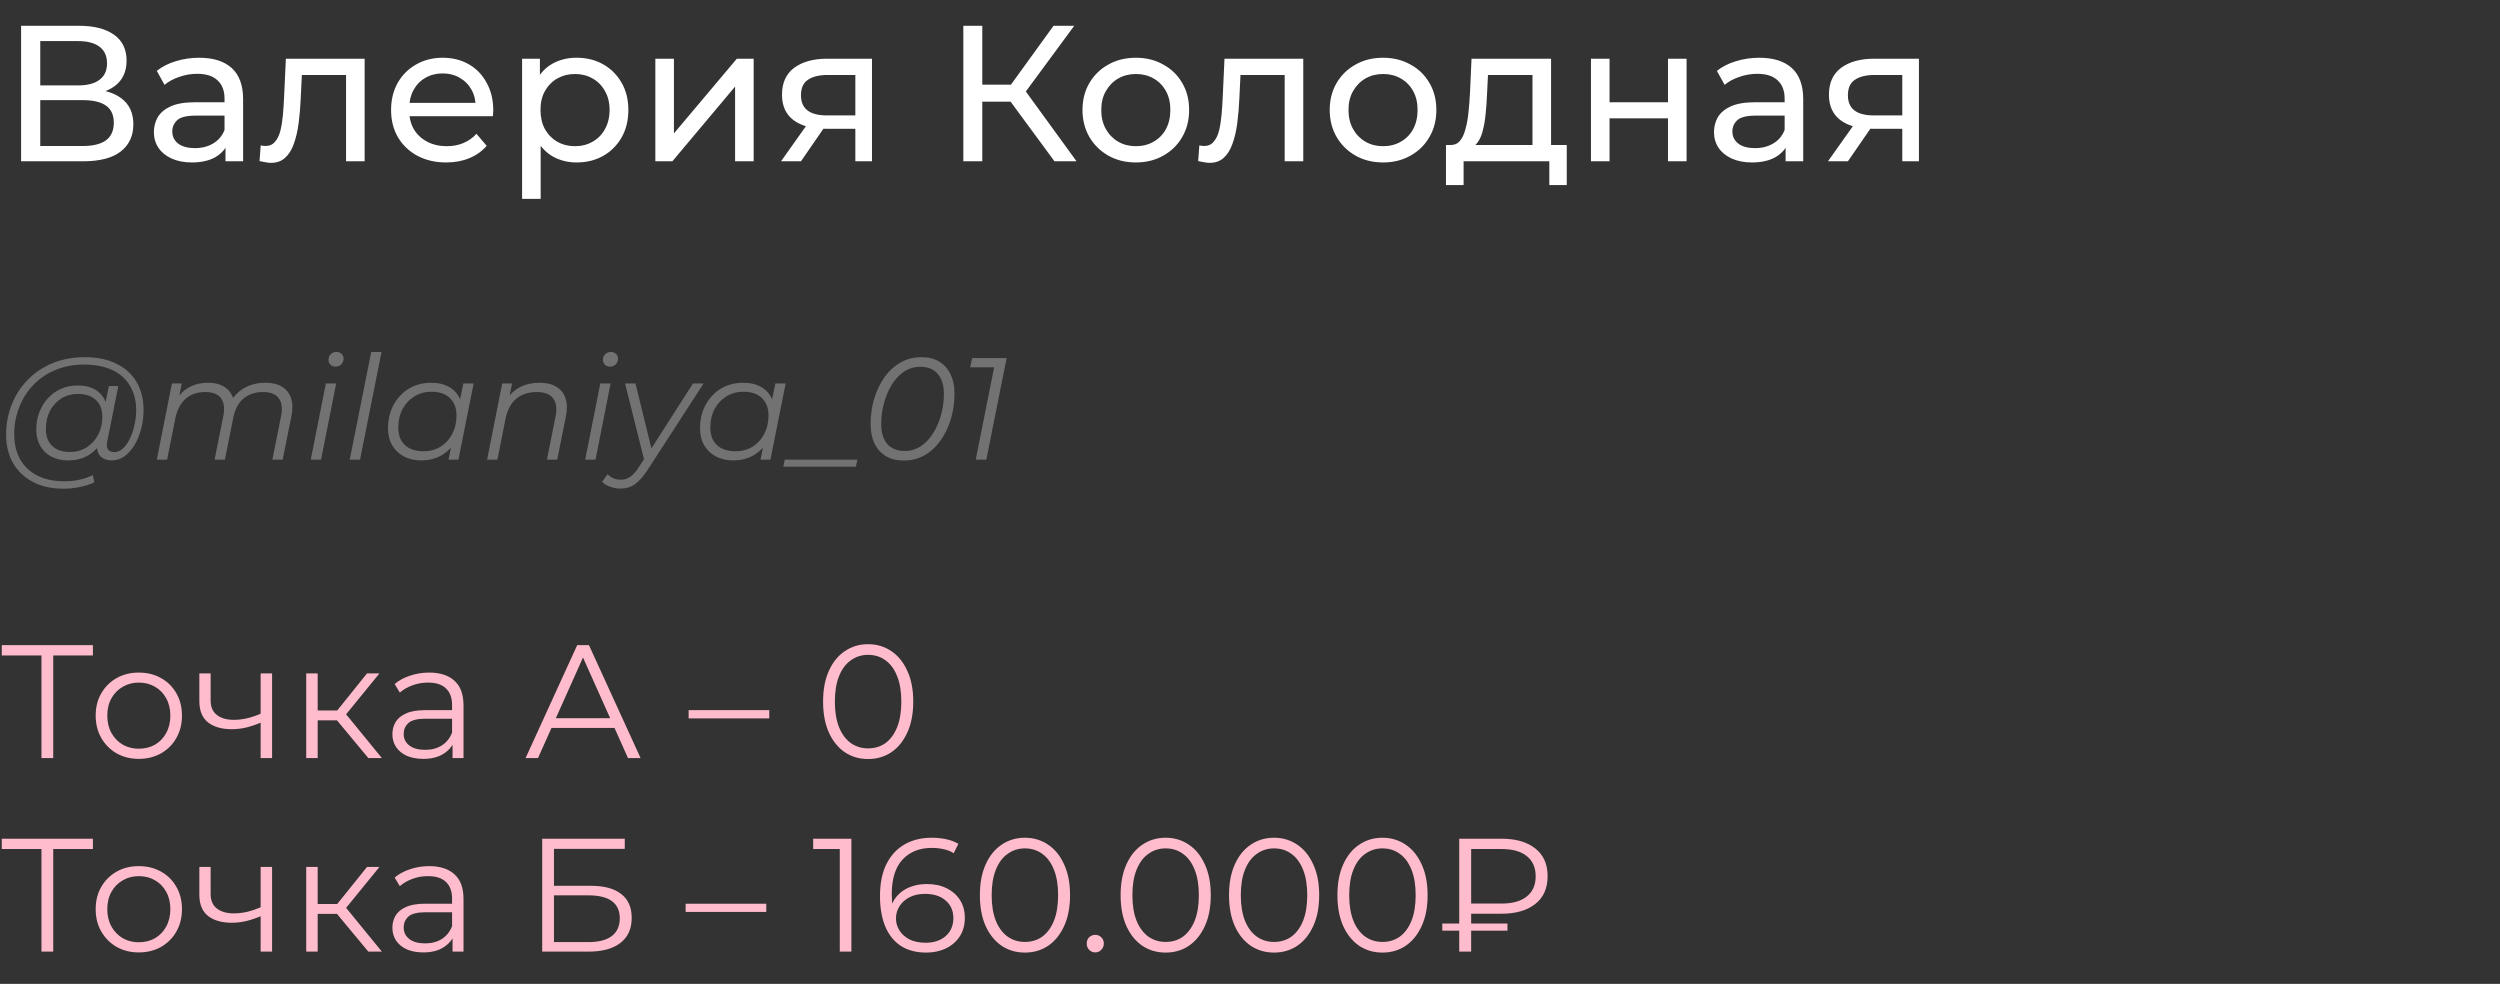
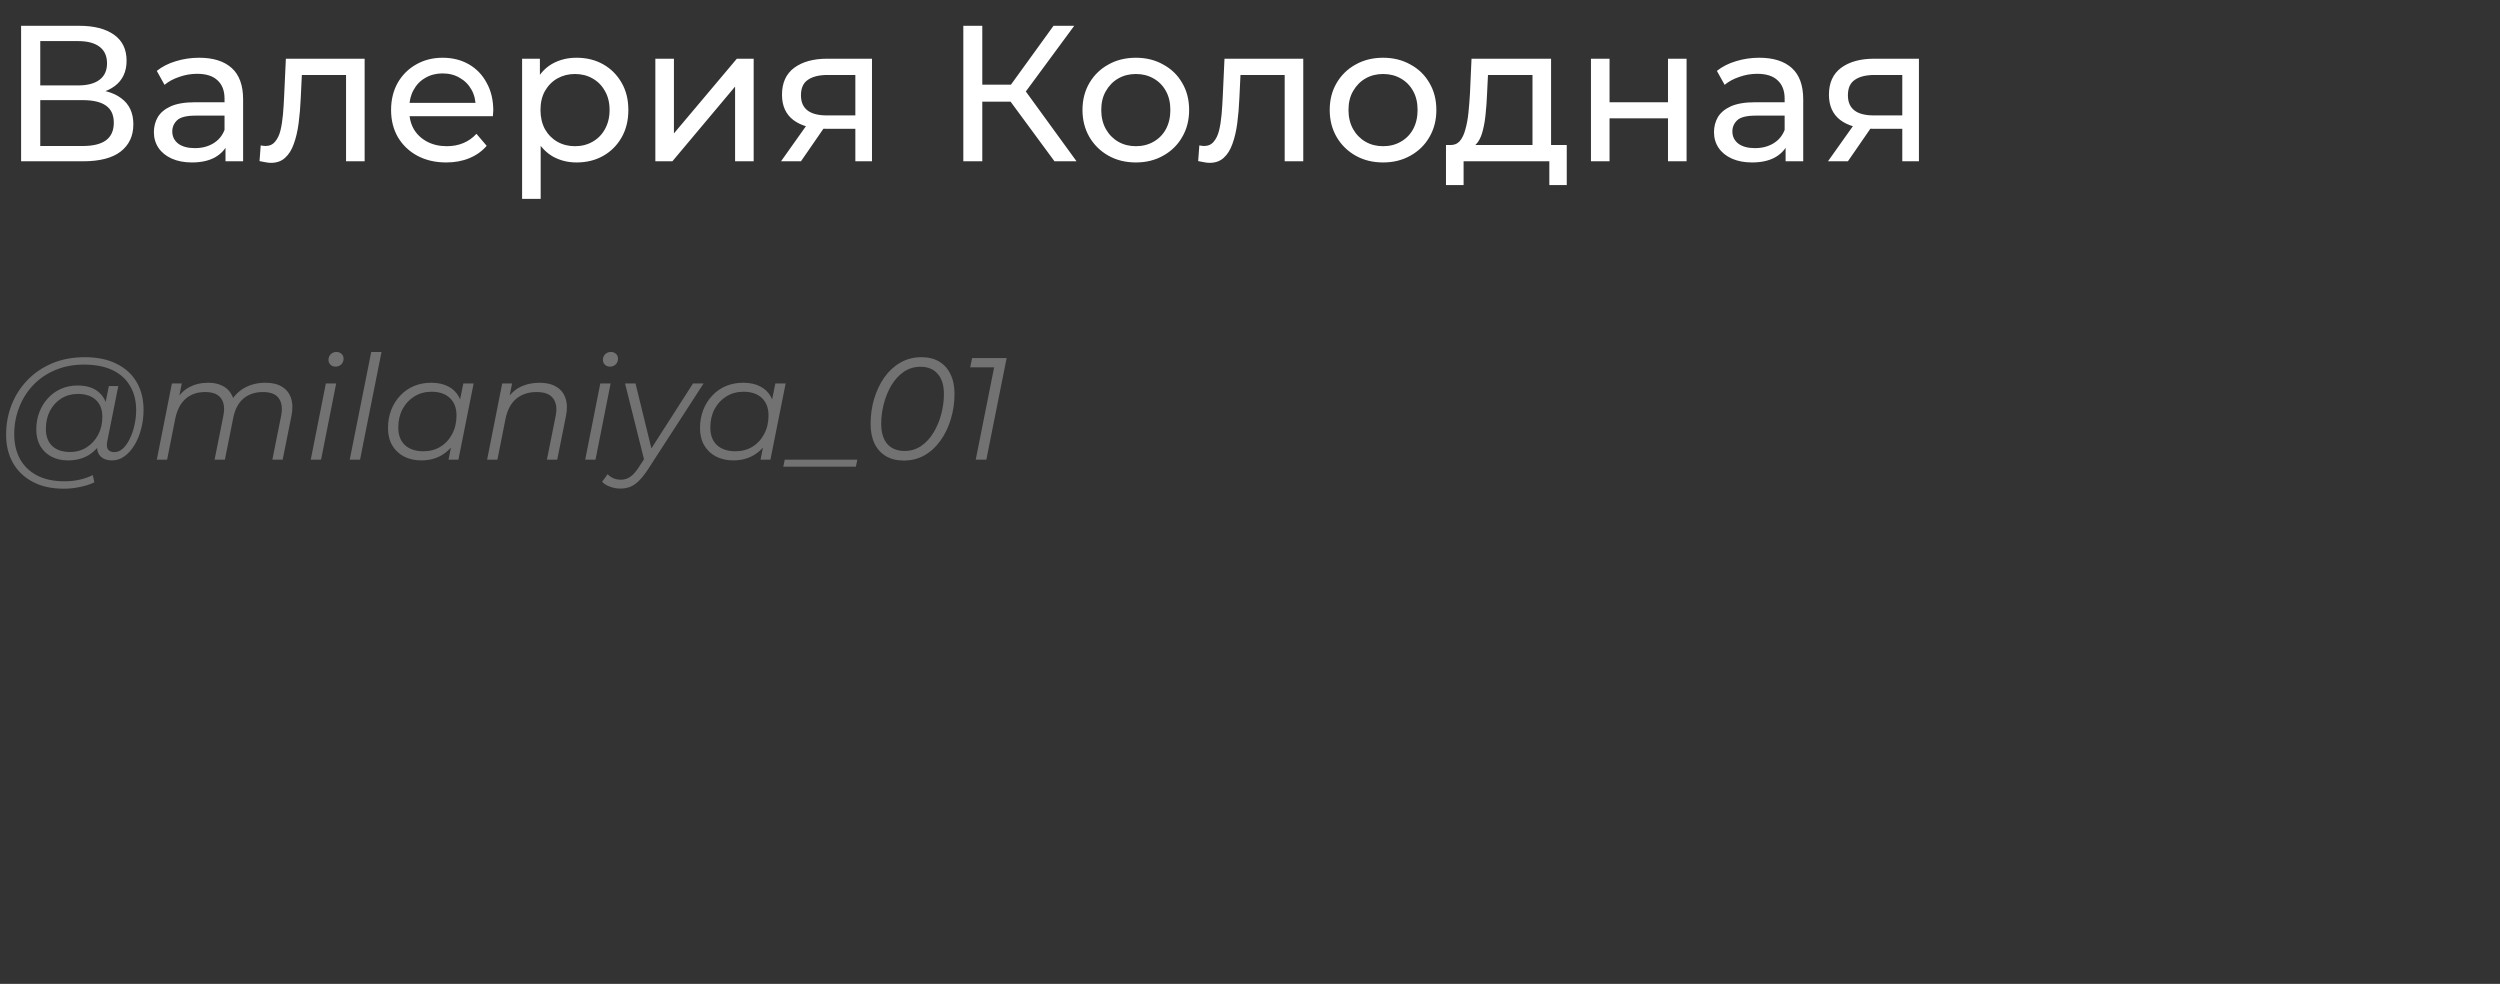
<svg xmlns="http://www.w3.org/2000/svg" width="310" height="122" viewBox="0 0 310 122" fill="none">
  <rect x="0" y="0" width="310" height="122" fill="#333333" stroke="none" />
  <path d="M2.616 20V3.2H9.84C11.664 3.2 13.096 3.568 14.136 4.304C15.176 5.04 15.696 6.112 15.696 7.52C15.696 8.896 15.2 9.952 14.208 10.688C13.216 11.408 11.912 11.768 10.296 11.768L10.728 11.048C12.6 11.048 14.032 11.424 15.024 12.176C16.032 12.912 16.536 13.992 16.536 15.416C16.536 16.856 16.008 17.984 14.952 18.8C13.912 19.6 12.36 20 10.296 20H2.616ZM4.992 18.104H10.248C11.528 18.104 12.488 17.872 13.128 17.408C13.784 16.928 14.112 16.2 14.112 15.224C14.112 14.248 13.784 13.536 13.128 13.088C12.488 12.64 11.528 12.416 10.248 12.416H4.992V18.104ZM4.992 10.592H9.672C10.84 10.592 11.728 10.36 12.336 9.896C12.96 9.432 13.272 8.752 13.272 7.856C13.272 6.944 12.96 6.256 12.336 5.792C11.728 5.328 10.84 5.096 9.672 5.096H4.992V10.592ZM27.962 20V17.312L27.842 16.808V12.224C27.842 11.248 27.554 10.496 26.978 9.968C26.418 9.424 25.57 9.152 24.434 9.152C23.682 9.152 22.946 9.28 22.226 9.536C21.506 9.776 20.898 10.104 20.402 10.52L19.442 8.792C20.098 8.264 20.882 7.864 21.794 7.592C22.722 7.304 23.69 7.16 24.698 7.16C26.442 7.16 27.786 7.584 28.73 8.432C29.674 9.28 30.146 10.576 30.146 12.32V20H27.962ZM23.786 20.144C22.842 20.144 22.01 19.984 21.29 19.664C20.586 19.344 20.042 18.904 19.658 18.344C19.274 17.768 19.082 17.12 19.082 16.4C19.082 15.712 19.242 15.088 19.562 14.528C19.898 13.968 20.434 13.52 21.17 13.184C21.922 12.848 22.93 12.68 24.194 12.68H28.226V14.336H24.29C23.138 14.336 22.362 14.528 21.962 14.912C21.562 15.296 21.362 15.76 21.362 16.304C21.362 16.928 21.61 17.432 22.106 17.816C22.602 18.184 23.29 18.368 24.17 18.368C25.034 18.368 25.786 18.176 26.426 17.792C27.082 17.408 27.554 16.848 27.842 16.112L28.298 17.696C27.994 18.448 27.458 19.048 26.69 19.496C25.922 19.928 24.954 20.144 23.786 20.144ZM32.182 19.976L32.327 18.032C32.438 18.048 32.542 18.064 32.639 18.08C32.734 18.096 32.822 18.104 32.903 18.104C33.414 18.104 33.815 17.928 34.102 17.576C34.407 17.224 34.63 16.76 34.775 16.184C34.919 15.592 35.023 14.928 35.087 14.192C35.151 13.456 35.199 12.72 35.23 11.984L35.447 7.28H45.215V20H42.91V8.624L43.462 9.296H36.934L37.462 8.6L37.294 12.128C37.246 13.248 37.158 14.296 37.031 15.272C36.903 16.248 36.703 17.104 36.431 17.84C36.175 18.576 35.815 19.152 35.35 19.568C34.903 19.984 34.319 20.192 33.599 20.192C33.391 20.192 33.166 20.168 32.926 20.12C32.703 20.088 32.455 20.04 32.182 19.976ZM55.334 20.144C53.974 20.144 52.773 19.864 51.733 19.304C50.709 18.744 49.91 17.976 49.334 17C48.773 16.024 48.493 14.904 48.493 13.64C48.493 12.376 48.766 11.256 49.309 10.28C49.87 9.304 50.63 8.544 51.59 8C52.566 7.44 53.661 7.16 54.877 7.16C56.109 7.16 57.197 7.432 58.142 7.976C59.086 8.52 59.822 9.288 60.349 10.28C60.894 11.256 61.166 12.4 61.166 13.712C61.166 13.808 61.157 13.92 61.142 14.048C61.142 14.176 61.133 14.296 61.117 14.408H50.294V12.752H59.917L58.981 13.328C58.998 12.512 58.83 11.784 58.477 11.144C58.126 10.504 57.638 10.008 57.014 9.656C56.406 9.288 55.694 9.104 54.877 9.104C54.078 9.104 53.365 9.288 52.742 9.656C52.117 10.008 51.63 10.512 51.278 11.168C50.925 11.808 50.749 12.544 50.749 13.376V13.76C50.749 14.608 50.941 15.368 51.325 16.04C51.725 16.696 52.278 17.208 52.981 17.576C53.685 17.944 54.493 18.128 55.406 18.128C56.157 18.128 56.837 18 57.446 17.744C58.069 17.488 58.614 17.104 59.078 16.592L60.349 18.08C59.773 18.752 59.053 19.264 58.19 19.616C57.342 19.968 56.389 20.144 55.334 20.144ZM71.484 20.144C70.428 20.144 69.46 19.904 68.58 19.424C67.716 18.928 67.02 18.2 66.492 17.24C65.98 16.28 65.724 15.08 65.724 13.64C65.724 12.2 65.972 11 66.468 10.04C66.98 9.08 67.668 8.36 68.532 7.88C69.412 7.4 70.396 7.16 71.484 7.16C72.732 7.16 73.836 7.432 74.796 7.976C75.756 8.52 76.516 9.28 77.076 10.256C77.636 11.216 77.916 12.344 77.916 13.64C77.916 14.936 77.636 16.072 77.076 17.048C76.516 18.024 75.756 18.784 74.796 19.328C73.836 19.872 72.732 20.144 71.484 20.144ZM64.74 24.656V7.28H66.948V10.712L66.804 13.664L67.044 16.616V24.656H64.74ZM71.292 18.128C72.108 18.128 72.836 17.944 73.476 17.576C74.132 17.208 74.644 16.688 75.012 16.016C75.396 15.328 75.588 14.536 75.588 13.64C75.588 12.728 75.396 11.944 75.012 11.288C74.644 10.616 74.132 10.096 73.476 9.728C72.836 9.36 72.108 9.176 71.292 9.176C70.492 9.176 69.764 9.36 69.108 9.728C68.468 10.096 67.956 10.616 67.572 11.288C67.204 11.944 67.02 12.728 67.02 13.64C67.02 14.536 67.204 15.328 67.572 16.016C67.956 16.688 68.468 17.208 69.108 17.576C69.764 17.944 70.492 18.128 71.292 18.128ZM81.263 20V7.28H83.567V16.544L91.367 7.28H93.455V20H91.151V10.736L83.375 20H81.263ZM106.063 20V15.536L106.423 15.968H102.367C100.671 15.968 99.343 15.608 98.383 14.888C97.439 14.168 96.967 13.12 96.967 11.744C96.967 10.272 97.471 9.16 98.479 8.408C99.503 7.656 100.863 7.28 102.559 7.28H108.127V20H106.063ZM96.847 20L100.303 15.128H102.679L99.319 20H96.847ZM106.063 14.816V8.648L106.423 9.296H102.631C101.575 9.296 100.759 9.496 100.183 9.896C99.607 10.28 99.319 10.92 99.319 11.816C99.319 13.48 100.391 14.312 102.535 14.312H106.423L106.063 14.816ZM130.756 20L124.66 11.72L126.604 10.52L133.492 20H130.756ZM119.452 20V3.2H121.804V20H119.452ZM121.084 12.608V10.496H126.532V12.608H121.084ZM126.82 11.864L124.612 11.528L130.636 3.2H133.204L126.82 11.864ZM140.852 20.144C139.572 20.144 138.436 19.864 137.444 19.304C136.452 18.744 135.668 17.976 135.092 17C134.516 16.008 134.228 14.888 134.228 13.64C134.228 12.376 134.516 11.256 135.092 10.28C135.668 9.304 136.452 8.544 137.444 8C138.436 7.44 139.572 7.16 140.852 7.16C142.116 7.16 143.244 7.44 144.236 8C145.244 8.544 146.028 9.304 146.588 10.28C147.164 11.24 147.452 12.36 147.452 13.64C147.452 14.904 147.164 16.024 146.588 17C146.028 17.976 145.244 18.744 144.236 19.304C143.244 19.864 142.116 20.144 140.852 20.144ZM140.852 18.128C141.668 18.128 142.396 17.944 143.036 17.576C143.692 17.208 144.204 16.688 144.572 16.016C144.94 15.328 145.124 14.536 145.124 13.64C145.124 12.728 144.94 11.944 144.572 11.288C144.204 10.616 143.692 10.096 143.036 9.728C142.396 9.36 141.668 9.176 140.852 9.176C140.036 9.176 139.308 9.36 138.668 9.728C138.028 10.096 137.516 10.616 137.132 11.288C136.748 11.944 136.556 12.728 136.556 13.64C136.556 14.536 136.748 15.328 137.132 16.016C137.516 16.688 138.028 17.208 138.668 17.576C139.308 17.944 140.036 18.128 140.852 18.128ZM148.573 19.976L148.717 18.032C148.829 18.048 148.933 18.064 149.029 18.08C149.125 18.096 149.213 18.104 149.293 18.104C149.805 18.104 150.205 17.928 150.493 17.576C150.797 17.224 151.021 16.76 151.165 16.184C151.309 15.592 151.413 14.928 151.477 14.192C151.541 13.456 151.589 12.72 151.621 11.984L151.837 7.28H161.605V20H159.301V8.624L159.853 9.296H153.325L153.853 8.6L153.685 12.128C153.637 13.248 153.549 14.296 153.421 15.272C153.293 16.248 153.093 17.104 152.821 17.84C152.565 18.576 152.205 19.152 151.741 19.568C151.293 19.984 150.709 20.192 149.989 20.192C149.781 20.192 149.557 20.168 149.317 20.12C149.093 20.088 148.845 20.04 148.573 19.976ZM171.508 20.144C170.228 20.144 169.092 19.864 168.1 19.304C167.108 18.744 166.324 17.976 165.748 17C165.172 16.008 164.884 14.888 164.884 13.64C164.884 12.376 165.172 11.256 165.748 10.28C166.324 9.304 167.108 8.544 168.1 8C169.092 7.44 170.228 7.16 171.508 7.16C172.772 7.16 173.9 7.44 174.892 8C175.9 8.544 176.684 9.304 177.244 10.28C177.82 11.24 178.108 12.36 178.108 13.64C178.108 14.904 177.82 16.024 177.244 17C176.684 17.976 175.9 18.744 174.892 19.304C173.9 19.864 172.772 20.144 171.508 20.144ZM171.508 18.128C172.324 18.128 173.052 17.944 173.692 17.576C174.348 17.208 174.86 16.688 175.228 16.016C175.596 15.328 175.78 14.536 175.78 13.64C175.78 12.728 175.596 11.944 175.228 11.288C174.86 10.616 174.348 10.096 173.692 9.728C173.052 9.36 172.324 9.176 171.508 9.176C170.692 9.176 169.964 9.36 169.324 9.728C168.684 10.096 168.172 10.616 167.788 11.288C167.404 11.944 167.212 12.728 167.212 13.64C167.212 14.536 167.404 15.328 167.788 16.016C168.172 16.688 168.684 17.208 169.324 17.576C169.964 17.944 170.692 18.128 171.508 18.128ZM190.029 18.92V9.296H184.509L184.389 11.744C184.357 12.544 184.301 13.32 184.221 14.072C184.157 14.808 184.045 15.488 183.885 16.112C183.741 16.736 183.525 17.248 183.237 17.648C182.949 18.048 182.565 18.296 182.085 18.392L179.805 17.984C180.301 18 180.701 17.84 181.005 17.504C181.309 17.152 181.541 16.672 181.701 16.064C181.877 15.456 182.005 14.768 182.085 14C182.165 13.216 182.229 12.408 182.277 11.576L182.469 7.28H192.333V18.92H190.029ZM179.301 22.952V17.984H194.277V22.952H192.117V20H181.485V22.952H179.301ZM197.279 20V7.28H199.583V12.68H206.831V7.28H209.135V20H206.831V14.672H199.583V20H197.279ZM221.415 20V17.312L221.295 16.808V12.224C221.295 11.248 221.007 10.496 220.431 9.968C219.871 9.424 219.023 9.152 217.887 9.152C217.135 9.152 216.399 9.28 215.679 9.536C214.959 9.776 214.351 10.104 213.855 10.52L212.895 8.792C213.551 8.264 214.335 7.864 215.247 7.592C216.175 7.304 217.143 7.16 218.151 7.16C219.895 7.16 221.239 7.584 222.183 8.432C223.127 9.28 223.599 10.576 223.599 12.32V20H221.415ZM217.239 20.144C216.295 20.144 215.463 19.984 214.743 19.664C214.039 19.344 213.495 18.904 213.111 18.344C212.727 17.768 212.535 17.12 212.535 16.4C212.535 15.712 212.695 15.088 213.015 14.528C213.351 13.968 213.887 13.52 214.623 13.184C215.375 12.848 216.383 12.68 217.647 12.68H221.679V14.336H217.743C216.591 14.336 215.815 14.528 215.415 14.912C215.015 15.296 214.815 15.76 214.815 16.304C214.815 16.928 215.063 17.432 215.559 17.816C216.055 18.184 216.743 18.368 217.623 18.368C218.487 18.368 219.239 18.176 219.879 17.792C220.535 17.408 221.007 16.848 221.295 16.112L221.751 17.696C221.447 18.448 220.911 19.048 220.143 19.496C219.375 19.928 218.407 20.144 217.239 20.144ZM235.884 20V15.536L236.244 15.968H232.188C230.492 15.968 229.164 15.608 228.204 14.888C227.26 14.168 226.788 13.12 226.788 11.744C226.788 10.272 227.292 9.16 228.3 8.408C229.324 7.656 230.684 7.28 232.38 7.28H237.948V20H235.884ZM226.668 20L230.124 15.128H232.5L229.14 20H226.668ZM235.884 14.816V8.648L236.244 9.296H232.452C231.396 9.296 230.58 9.496 230.004 9.896C229.428 10.28 229.14 10.92 229.14 11.816C229.14 13.48 230.212 14.312 232.356 14.312H236.244L235.884 14.816Z" fill="white" />
  <path d="M7.902 60.6C6.414 60.6 5.136 60.318 4.068 59.754C3 59.19 2.178 58.404 1.602 57.396C1.038 56.388 0.756 55.224 0.756 53.904C0.756 52.596 0.984 51.36 1.44 50.196C1.896 49.032 2.55 48.012 3.402 47.136C4.254 46.248 5.28 45.552 6.48 45.048C7.68 44.544 9.024 44.292 10.512 44.292C12.072 44.292 13.392 44.568 14.472 45.12C15.564 45.66 16.392 46.422 16.956 47.406C17.52 48.378 17.802 49.518 17.802 50.826C17.802 51.654 17.7 52.446 17.496 53.202C17.304 53.946 17.028 54.612 16.668 55.2C16.32 55.776 15.906 56.238 15.426 56.586C14.958 56.922 14.448 57.09 13.896 57.09C13.236 57.09 12.738 56.898 12.402 56.514C12.066 56.13 11.97 55.614 12.114 54.966L12.384 53.67L12.816 52.518L12.942 50.628L13.5 47.874H14.67L13.302 54.714C13.206 55.194 13.242 55.542 13.41 55.758C13.578 55.962 13.836 56.064 14.184 56.064C14.568 56.064 14.922 55.914 15.246 55.614C15.57 55.314 15.852 54.912 16.092 54.408C16.344 53.904 16.536 53.346 16.668 52.734C16.812 52.122 16.884 51.492 16.884 50.844C16.884 49.716 16.638 48.732 16.146 47.892C15.666 47.04 14.946 46.38 13.986 45.912C13.026 45.444 11.832 45.21 10.404 45.21C9.096 45.21 7.908 45.438 6.84 45.894C5.784 46.338 4.878 46.956 4.122 47.748C3.366 48.54 2.784 49.464 2.376 50.52C1.968 51.564 1.764 52.674 1.764 53.85C1.764 55.002 1.998 56.016 2.466 56.892C2.946 57.768 3.648 58.452 4.572 58.944C5.508 59.436 6.648 59.682 7.992 59.682C8.64 59.682 9.264 59.616 9.864 59.484C10.464 59.352 11.01 59.16 11.502 58.908L11.7 59.808C11.184 60.06 10.59 60.252 9.918 60.384C9.258 60.528 8.586 60.6 7.902 60.6ZM8.424 57.09C7.656 57.09 6.972 56.934 6.372 56.622C5.784 56.31 5.322 55.866 4.986 55.29C4.662 54.714 4.5 54.036 4.5 53.256C4.5 52.488 4.626 51.774 4.878 51.114C5.13 50.454 5.484 49.878 5.94 49.386C6.396 48.882 6.936 48.492 7.56 48.216C8.184 47.94 8.874 47.802 9.63 47.802C10.842 47.802 11.772 48.132 12.42 48.792C13.068 49.44 13.398 50.364 13.41 51.564C13.422 52.584 13.23 53.514 12.834 54.354C12.438 55.182 11.868 55.848 11.124 56.352C10.38 56.844 9.48 57.09 8.424 57.09ZM8.676 56.046C9.456 56.046 10.146 55.854 10.746 55.47C11.346 55.086 11.82 54.57 12.168 53.922C12.516 53.262 12.69 52.518 12.69 51.69C12.69 50.778 12.42 50.076 11.88 49.584C11.34 49.092 10.596 48.846 9.648 48.846C8.892 48.846 8.214 49.032 7.614 49.404C7.014 49.776 6.54 50.292 6.192 50.952C5.856 51.6 5.688 52.344 5.688 53.184C5.688 54.096 5.952 54.804 6.48 55.308C7.008 55.8 7.74 56.046 8.676 56.046ZM32.908 47.46C33.76 47.46 34.45 47.628 34.978 47.964C35.518 48.288 35.89 48.762 36.094 49.386C36.298 50.01 36.31 50.754 36.13 51.618L35.05 57H33.772L34.852 51.6C35.044 50.664 34.954 49.932 34.582 49.404C34.222 48.876 33.562 48.612 32.602 48.612C31.654 48.612 30.856 48.876 30.208 49.404C29.572 49.932 29.146 50.724 28.93 51.78L27.886 57H26.608L27.688 51.6C27.88 50.664 27.79 49.932 27.418 49.404C27.046 48.876 26.386 48.612 25.438 48.612C24.466 48.612 23.662 48.888 23.026 49.44C22.39 49.992 21.958 50.82 21.73 51.924L20.722 57H19.444L21.316 47.55H22.54L22 50.268L21.73 49.8C22.186 48.984 22.762 48.39 23.458 48.018C24.154 47.646 24.94 47.46 25.816 47.46C26.476 47.46 27.04 47.574 27.508 47.802C27.988 48.018 28.36 48.342 28.624 48.774C28.9 49.194 29.05 49.698 29.074 50.286L28.408 50.142C28.876 49.242 29.494 48.57 30.262 48.126C31.042 47.682 31.924 47.46 32.908 47.46ZM38.533 57L40.406 47.55H41.684L39.812 57H38.533ZM41.593 45.462C41.342 45.462 41.132 45.378 40.964 45.21C40.807 45.042 40.73 44.844 40.73 44.616C40.73 44.352 40.819 44.124 40.999 43.932C41.191 43.74 41.431 43.644 41.719 43.644C41.971 43.644 42.181 43.722 42.349 43.878C42.517 44.034 42.602 44.232 42.602 44.472C42.602 44.76 42.505 45 42.313 45.192C42.121 45.372 41.882 45.462 41.593 45.462ZM43.367 57L46.032 43.644H47.309L44.645 57H43.367ZM52.233 57.09C51.429 57.09 50.715 56.928 50.092 56.604C49.468 56.28 48.981 55.818 48.633 55.218C48.285 54.618 48.111 53.904 48.111 53.076C48.111 52.272 48.243 51.528 48.508 50.844C48.772 50.16 49.144 49.566 49.623 49.062C50.103 48.546 50.667 48.15 51.316 47.874C51.975 47.598 52.69 47.46 53.458 47.46C54.285 47.46 54.987 47.61 55.563 47.91C56.139 48.198 56.584 48.624 56.895 49.188C57.208 49.74 57.364 50.412 57.364 51.204C57.364 52.344 57.154 53.358 56.733 54.246C56.313 55.134 55.719 55.83 54.952 56.334C54.184 56.838 53.278 57.09 52.233 57.09ZM52.504 55.956C53.295 55.956 53.998 55.77 54.609 55.398C55.233 55.014 55.719 54.486 56.068 53.814C56.428 53.142 56.608 52.38 56.608 51.528C56.608 50.592 56.331 49.866 55.779 49.35C55.239 48.834 54.477 48.576 53.493 48.576C52.714 48.576 52.011 48.768 51.388 49.152C50.764 49.536 50.272 50.064 49.911 50.736C49.563 51.396 49.389 52.158 49.389 53.022C49.389 53.946 49.66 54.666 50.2 55.182C50.752 55.698 51.52 55.956 52.504 55.956ZM55.617 57L56.157 54.282L56.697 52.374L56.877 50.394L57.453 47.55H58.731L56.842 57H55.617ZM66.899 47.46C67.751 47.46 68.447 47.628 68.987 47.964C69.539 48.288 69.917 48.762 70.121 49.386C70.337 50.01 70.355 50.754 70.175 51.618L69.095 57H67.817L68.897 51.6C69.089 50.664 68.987 49.932 68.591 49.404C68.207 48.876 67.523 48.612 66.539 48.612C65.531 48.612 64.691 48.888 64.019 49.44C63.359 49.992 62.915 50.82 62.687 51.924L61.679 57H60.401L62.273 47.55H63.497L62.957 50.268L62.687 49.8C63.143 48.984 63.731 48.39 64.451 48.018C65.183 47.646 65.999 47.46 66.899 47.46ZM72.565 57L74.437 47.55H75.715L73.843 57H72.565ZM75.625 45.462C75.373 45.462 75.163 45.378 74.995 45.21C74.839 45.042 74.761 44.844 74.761 44.616C74.761 44.352 74.851 44.124 75.031 43.932C75.223 43.74 75.463 43.644 75.751 43.644C76.003 43.644 76.213 43.722 76.381 43.878C76.549 44.034 76.633 44.232 76.633 44.472C76.633 44.76 76.537 45 76.345 45.192C76.153 45.372 75.913 45.462 75.625 45.462ZM76.913 60.582C76.469 60.582 76.043 60.504 75.635 60.348C75.227 60.204 74.903 60 74.663 59.736L75.347 58.8C75.551 59.016 75.791 59.184 76.067 59.304C76.343 59.424 76.655 59.484 77.003 59.484C77.411 59.484 77.783 59.37 78.119 59.142C78.467 58.926 78.827 58.53 79.199 57.954L80.153 56.496L80.315 56.316L85.931 47.55H87.245L80.333 58.224C79.937 58.824 79.565 59.292 79.217 59.628C78.869 59.976 78.509 60.222 78.137 60.366C77.777 60.51 77.369 60.582 76.913 60.582ZM79.937 57.27L77.507 47.55H78.803L80.927 56.226L79.937 57.27ZM90.923 57.09C90.119 57.09 89.405 56.928 88.781 56.604C88.157 56.28 87.671 55.818 87.323 55.218C86.975 54.618 86.801 53.904 86.801 53.076C86.801 52.272 86.933 51.528 87.197 50.844C87.461 50.16 87.833 49.566 88.313 49.062C88.793 48.546 89.357 48.15 90.005 47.874C90.665 47.598 91.379 47.46 92.147 47.46C92.975 47.46 93.677 47.61 94.253 47.91C94.829 48.198 95.273 48.624 95.585 49.188C95.897 49.74 96.053 50.412 96.053 51.204C96.053 52.344 95.843 53.358 95.423 54.246C95.003 55.134 94.409 55.83 93.641 56.334C92.873 56.838 91.967 57.09 90.923 57.09ZM91.193 55.956C91.985 55.956 92.687 55.77 93.299 55.398C93.923 55.014 94.409 54.486 94.757 53.814C95.117 53.142 95.297 52.38 95.297 51.528C95.297 50.592 95.021 49.866 94.469 49.35C93.929 48.834 93.167 48.576 92.183 48.576C91.403 48.576 90.701 48.768 90.077 49.152C89.453 49.536 88.961 50.064 88.601 50.736C88.253 51.396 88.079 52.158 88.079 53.022C88.079 53.946 88.349 54.666 88.889 55.182C89.441 55.698 90.209 55.956 91.193 55.956ZM94.307 57L94.847 54.282L95.387 52.374L95.567 50.394L96.143 47.55H97.421L95.531 57H94.307ZM97.128 57.864L97.308 57H106.308L106.128 57.864H97.128ZM112.059 57.108C111.207 57.108 110.475 56.928 109.863 56.568C109.251 56.208 108.777 55.686 108.441 55.002C108.117 54.318 107.955 53.502 107.955 52.554C107.955 51.486 108.099 50.46 108.387 49.476C108.687 48.48 109.107 47.592 109.647 46.812C110.199 46.032 110.859 45.42 111.627 44.976C112.407 44.52 113.283 44.292 114.255 44.292C115.119 44.292 115.851 44.472 116.451 44.832C117.063 45.192 117.531 45.714 117.855 46.398C118.191 47.07 118.359 47.886 118.359 48.846C118.359 49.914 118.209 50.946 117.909 51.942C117.621 52.926 117.201 53.808 116.649 54.588C116.109 55.368 115.449 55.986 114.669 56.442C113.901 56.886 113.031 57.108 112.059 57.108ZM112.167 55.92C112.947 55.92 113.637 55.71 114.237 55.29C114.849 54.87 115.359 54.312 115.767 53.616C116.187 52.92 116.505 52.158 116.721 51.33C116.937 50.502 117.045 49.68 117.045 48.864C117.045 47.772 116.787 46.938 116.271 46.362C115.767 45.774 115.059 45.48 114.147 45.48C113.367 45.48 112.671 45.69 112.059 46.11C111.459 46.53 110.949 47.088 110.529 47.784C110.121 48.48 109.809 49.242 109.593 50.07C109.377 50.898 109.269 51.72 109.269 52.536C109.269 53.628 109.521 54.468 110.025 55.056C110.541 55.632 111.255 55.92 112.167 55.92ZM120.989 57L123.383 44.994L123.851 45.552H120.305L120.539 44.4H124.823L122.303 57H120.989Z" fill="#727272" />
-   <path d="M5.14 94V80.88L5.54 81.28H0.22V80H11.52V81.28H6.22L6.6 80.88V94H5.14ZM17.204 94.1C16.191 94.1 15.277 93.873 14.464 93.42C13.664 92.953 13.031 92.32 12.564 91.52C12.097 90.707 11.864 89.78 11.864 88.74C11.864 87.687 12.097 86.76 12.564 85.96C13.031 85.16 13.664 84.533 14.464 84.08C15.264 83.627 16.177 83.4 17.204 83.4C18.244 83.4 19.164 83.627 19.964 84.08C20.777 84.533 21.411 85.16 21.864 85.96C22.331 86.76 22.564 87.687 22.564 88.74C22.564 89.78 22.331 90.707 21.864 91.52C21.411 92.32 20.777 92.953 19.964 93.42C19.151 93.873 18.231 94.1 17.204 94.1ZM17.204 92.84C17.964 92.84 18.637 92.673 19.224 92.34C19.811 91.993 20.271 91.513 20.604 90.9C20.951 90.273 21.124 89.553 21.124 88.74C21.124 87.913 20.951 87.193 20.604 86.58C20.271 85.967 19.811 85.493 19.224 85.16C18.637 84.813 17.971 84.64 17.224 84.64C16.477 84.64 15.811 84.813 15.224 85.16C14.637 85.493 14.171 85.967 13.824 86.58C13.477 87.193 13.304 87.913 13.304 88.74C13.304 89.553 13.477 90.273 13.824 90.9C14.171 91.513 14.637 91.993 15.224 92.34C15.811 92.673 16.471 92.84 17.204 92.84ZM32.439 89.56C31.826 89.827 31.206 90.04 30.579 90.2C29.966 90.347 29.352 90.42 28.739 90.42C27.499 90.42 26.519 90.14 25.799 89.58C25.079 89.007 24.719 88.127 24.719 86.94V83.5H26.119V86.86C26.119 87.66 26.379 88.26 26.899 88.66C27.419 89.06 28.119 89.26 28.999 89.26C29.532 89.26 30.092 89.193 30.679 89.06C31.266 88.913 31.859 88.707 32.459 88.44L32.439 89.56ZM32.319 94V83.5H33.739V94H32.319ZM45.672 94L41.352 88.8L42.532 88.1L47.352 94H45.672ZM37.972 94V83.5H39.392V94H37.972ZM38.952 89.32V88.1H42.332V89.32H38.952ZM42.652 88.9L41.332 88.7L45.512 83.5H47.052L42.652 88.9ZM56.117 94V91.68L56.057 91.3V87.42C56.057 86.527 55.804 85.84 55.297 85.36C54.804 84.88 54.064 84.64 53.077 84.64C52.397 84.64 51.751 84.753 51.137 84.98C50.524 85.207 50.004 85.507 49.577 85.88L48.937 84.82C49.471 84.367 50.111 84.02 50.857 83.78C51.604 83.527 52.391 83.4 53.217 83.4C54.577 83.4 55.624 83.74 56.357 84.42C57.104 85.087 57.477 86.107 57.477 87.48V94H56.117ZM52.497 94.1C51.711 94.1 51.024 93.973 50.437 93.72C49.864 93.453 49.424 93.093 49.117 92.64C48.811 92.173 48.657 91.64 48.657 91.04C48.657 90.493 48.784 90 49.037 89.56C49.304 89.107 49.731 88.747 50.317 88.48C50.917 88.2 51.717 88.06 52.717 88.06H56.337V89.12H52.757C51.744 89.12 51.037 89.3 50.637 89.66C50.251 90.02 50.057 90.467 50.057 91C50.057 91.6 50.291 92.08 50.757 92.44C51.224 92.8 51.877 92.98 52.717 92.98C53.517 92.98 54.204 92.8 54.777 92.44C55.364 92.067 55.791 91.533 56.057 90.84L56.377 91.82C56.111 92.513 55.644 93.067 54.977 93.48C54.324 93.893 53.497 94.1 52.497 94.1ZM65.172 94L71.572 80H73.032L79.432 94H77.872L71.992 80.86H72.592L66.712 94H65.172ZM67.692 90.26L68.132 89.06H76.272L76.712 90.26H67.692ZM85.389 89.08V88.06H95.389V89.08H85.389ZM107.643 94.12C106.563 94.12 105.603 93.84 104.763 93.28C103.923 92.707 103.263 91.893 102.783 90.84C102.303 89.773 102.063 88.493 102.063 87C102.063 85.507 102.303 84.233 102.783 83.18C103.263 82.113 103.923 81.3 104.763 80.74C105.603 80.167 106.563 79.88 107.643 79.88C108.723 79.88 109.683 80.167 110.523 80.74C111.363 81.3 112.023 82.113 112.503 83.18C112.997 84.233 113.243 85.507 113.243 87C113.243 88.493 112.997 89.773 112.503 90.84C112.023 91.893 111.363 92.707 110.523 93.28C109.683 93.84 108.723 94.12 107.643 94.12ZM107.643 92.8C108.47 92.8 109.19 92.58 109.803 92.14C110.417 91.687 110.897 91.033 111.243 90.18C111.59 89.313 111.763 88.253 111.763 87C111.763 85.747 111.59 84.693 111.243 83.84C110.897 82.973 110.417 82.32 109.803 81.88C109.19 81.427 108.47 81.2 107.643 81.2C106.843 81.2 106.13 81.427 105.503 81.88C104.877 82.32 104.39 82.973 104.043 83.84C103.697 84.693 103.523 85.747 103.523 87C103.523 88.253 103.697 89.313 104.043 90.18C104.39 91.033 104.877 91.687 105.503 92.14C106.13 92.58 106.843 92.8 107.643 92.8ZM5.14 118V104.88L5.54 105.28H0.22V104H11.52V105.28H6.22L6.6 104.88V118H5.14ZM17.204 118.1C16.191 118.1 15.277 117.873 14.464 117.42C13.664 116.953 13.031 116.32 12.564 115.52C12.097 114.707 11.864 113.78 11.864 112.74C11.864 111.687 12.097 110.76 12.564 109.96C13.031 109.16 13.664 108.533 14.464 108.08C15.264 107.627 16.177 107.4 17.204 107.4C18.244 107.4 19.164 107.627 19.964 108.08C20.777 108.533 21.411 109.16 21.864 109.96C22.331 110.76 22.564 111.687 22.564 112.74C22.564 113.78 22.331 114.707 21.864 115.52C21.411 116.32 20.777 116.953 19.964 117.42C19.151 117.873 18.231 118.1 17.204 118.1ZM17.204 116.84C17.964 116.84 18.637 116.673 19.224 116.34C19.811 115.993 20.271 115.513 20.604 114.9C20.951 114.273 21.124 113.553 21.124 112.74C21.124 111.913 20.951 111.193 20.604 110.58C20.271 109.967 19.811 109.493 19.224 109.16C18.637 108.813 17.971 108.64 17.224 108.64C16.477 108.64 15.811 108.813 15.224 109.16C14.637 109.493 14.171 109.967 13.824 110.58C13.477 111.193 13.304 111.913 13.304 112.74C13.304 113.553 13.477 114.273 13.824 114.9C14.171 115.513 14.637 115.993 15.224 116.34C15.811 116.673 16.471 116.84 17.204 116.84ZM32.439 113.56C31.826 113.827 31.206 114.04 30.579 114.2C29.966 114.347 29.352 114.42 28.739 114.42C27.499 114.42 26.519 114.14 25.799 113.58C25.079 113.007 24.719 112.127 24.719 110.94V107.5H26.119V110.86C26.119 111.66 26.379 112.26 26.899 112.66C27.419 113.06 28.119 113.26 28.999 113.26C29.532 113.26 30.092 113.193 30.679 113.06C31.266 112.913 31.859 112.707 32.459 112.44L32.439 113.56ZM32.319 118V107.5H33.739V118H32.319ZM45.672 118L41.352 112.8L42.532 112.1L47.352 118H45.672ZM37.972 118V107.5H39.392V118H37.972ZM38.952 113.32V112.1H42.332V113.32H38.952ZM42.652 112.9L41.332 112.7L45.512 107.5H47.052L42.652 112.9ZM56.117 118V115.68L56.057 115.3V111.42C56.057 110.527 55.804 109.84 55.297 109.36C54.804 108.88 54.064 108.64 53.077 108.64C52.397 108.64 51.751 108.753 51.137 108.98C50.524 109.207 50.004 109.507 49.577 109.88L48.937 108.82C49.471 108.367 50.111 108.02 50.857 107.78C51.604 107.527 52.391 107.4 53.217 107.4C54.577 107.4 55.624 107.74 56.357 108.42C57.104 109.087 57.477 110.107 57.477 111.48V118H56.117ZM52.497 118.1C51.711 118.1 51.024 117.973 50.437 117.72C49.864 117.453 49.424 117.093 49.117 116.64C48.811 116.173 48.657 115.64 48.657 115.04C48.657 114.493 48.784 114 49.037 113.56C49.304 113.107 49.731 112.747 50.317 112.48C50.917 112.2 51.717 112.06 52.717 112.06H56.337V113.12H52.757C51.744 113.12 51.037 113.3 50.637 113.66C50.251 114.02 50.057 114.467 50.057 115C50.057 115.6 50.291 116.08 50.757 116.44C51.224 116.8 51.877 116.98 52.717 116.98C53.517 116.98 54.204 116.8 54.777 116.44C55.364 116.067 55.791 115.533 56.057 114.84L56.377 115.82C56.111 116.513 55.644 117.067 54.977 117.48C54.324 117.893 53.497 118.1 52.497 118.1ZM67.232 118V104H77.472V105.26H68.692V109.84H73.272C74.925 109.84 76.178 110.18 77.032 110.86C77.898 111.527 78.332 112.513 78.332 113.82C78.332 115.167 77.865 116.2 76.932 116.92C76.012 117.64 74.685 118 72.952 118H67.232ZM68.692 116.82H72.932C74.225 116.82 75.198 116.573 75.852 116.08C76.519 115.573 76.852 114.84 76.852 113.88C76.852 111.973 75.545 111.02 72.932 111.02H68.692V116.82ZM85.018 113.08V112.06H95.018V113.08H85.018ZM104.132 118V104.6L104.772 105.28H100.832V104H105.572V118H104.132ZM114.859 118.12C113.619 118.12 112.572 117.847 111.719 117.3C110.866 116.74 110.219 115.94 109.779 114.9C109.339 113.847 109.119 112.587 109.119 111.12C109.119 109.533 109.386 108.207 109.919 107.14C110.466 106.06 111.219 105.247 112.179 104.7C113.139 104.153 114.252 103.88 115.519 103.88C116.146 103.88 116.746 103.94 117.319 104.06C117.892 104.18 118.399 104.373 118.839 104.64L118.259 105.8C117.899 105.56 117.486 105.393 117.019 105.3C116.552 105.193 116.059 105.14 115.539 105.14C114.032 105.14 112.826 105.62 111.919 106.58C111.026 107.54 110.579 108.973 110.579 110.88C110.579 111.173 110.592 111.54 110.619 111.98C110.659 112.407 110.739 112.833 110.859 113.26L110.359 112.88C110.506 112.187 110.792 111.6 111.219 111.12C111.646 110.627 112.179 110.253 112.819 110C113.459 109.747 114.159 109.62 114.919 109.62C115.852 109.62 116.672 109.793 117.379 110.14C118.086 110.487 118.639 110.973 119.039 111.6C119.439 112.227 119.639 112.967 119.639 113.82C119.639 114.687 119.432 115.447 119.019 116.1C118.606 116.74 118.032 117.24 117.299 117.6C116.579 117.947 115.766 118.12 114.859 118.12ZM114.799 116.9C115.466 116.9 116.052 116.78 116.559 116.54C117.079 116.287 117.486 115.933 117.779 115.48C118.072 115.013 118.219 114.473 118.219 113.86C118.219 112.94 117.899 112.207 117.259 111.66C116.632 111.113 115.779 110.84 114.699 110.84C113.979 110.84 113.352 110.973 112.819 111.24C112.286 111.507 111.866 111.873 111.559 112.34C111.252 112.793 111.099 113.313 111.099 113.9C111.099 114.407 111.239 114.893 111.519 115.36C111.799 115.813 112.212 116.187 112.759 116.48C113.319 116.76 113.999 116.9 114.799 116.9ZM127.086 118.12C126.006 118.12 125.046 117.84 124.206 117.28C123.366 116.707 122.706 115.893 122.226 114.84C121.746 113.773 121.506 112.493 121.506 111C121.506 109.507 121.746 108.233 122.226 107.18C122.706 106.113 123.366 105.3 124.206 104.74C125.046 104.167 126.006 103.88 127.086 103.88C128.166 103.88 129.126 104.167 129.966 104.74C130.806 105.3 131.466 106.113 131.946 107.18C132.44 108.233 132.686 109.507 132.686 111C132.686 112.493 132.44 113.773 131.946 114.84C131.466 115.893 130.806 116.707 129.966 117.28C129.126 117.84 128.166 118.12 127.086 118.12ZM127.086 116.8C127.913 116.8 128.633 116.58 129.246 116.14C129.86 115.687 130.34 115.033 130.686 114.18C131.033 113.313 131.206 112.253 131.206 111C131.206 109.747 131.033 108.693 130.686 107.84C130.34 106.973 129.86 106.32 129.246 105.88C128.633 105.427 127.913 105.2 127.086 105.2C126.286 105.2 125.573 105.427 124.946 105.88C124.32 106.32 123.833 106.973 123.486 107.84C123.14 108.693 122.966 109.747 122.966 111C122.966 112.253 123.14 113.313 123.486 114.18C123.833 115.033 124.32 115.687 124.946 116.14C125.573 116.58 126.286 116.8 127.086 116.8ZM135.814 118.1C135.52 118.1 135.267 117.993 135.054 117.78C134.854 117.567 134.754 117.307 134.754 117C134.754 116.68 134.854 116.42 135.054 116.22C135.267 116.02 135.52 115.92 135.814 115.92C136.107 115.92 136.354 116.02 136.554 116.22C136.767 116.42 136.874 116.68 136.874 117C136.874 117.307 136.767 117.567 136.554 117.78C136.354 117.993 136.107 118.1 135.814 118.1ZM144.537 118.12C143.457 118.12 142.497 117.84 141.657 117.28C140.817 116.707 140.157 115.893 139.677 114.84C139.197 113.773 138.957 112.493 138.957 111C138.957 109.507 139.197 108.233 139.677 107.18C140.157 106.113 140.817 105.3 141.657 104.74C142.497 104.167 143.457 103.88 144.537 103.88C145.617 103.88 146.577 104.167 147.417 104.74C148.257 105.3 148.917 106.113 149.397 107.18C149.891 108.233 150.137 109.507 150.137 111C150.137 112.493 149.891 113.773 149.397 114.84C148.917 115.893 148.257 116.707 147.417 117.28C146.577 117.84 145.617 118.12 144.537 118.12ZM144.537 116.8C145.364 116.8 146.084 116.58 146.697 116.14C147.311 115.687 147.791 115.033 148.137 114.18C148.484 113.313 148.657 112.253 148.657 111C148.657 109.747 148.484 108.693 148.137 107.84C147.791 106.973 147.311 106.32 146.697 105.88C146.084 105.427 145.364 105.2 144.537 105.2C143.737 105.2 143.024 105.427 142.397 105.88C141.771 106.32 141.284 106.973 140.937 107.84C140.591 108.693 140.417 109.747 140.417 111C140.417 112.253 140.591 113.313 140.937 114.18C141.284 115.033 141.771 115.687 142.397 116.14C143.024 116.58 143.737 116.8 144.537 116.8ZM157.979 118.12C156.899 118.12 155.939 117.84 155.099 117.28C154.259 116.707 153.599 115.893 153.119 114.84C152.639 113.773 152.399 112.493 152.399 111C152.399 109.507 152.639 108.233 153.119 107.18C153.599 106.113 154.259 105.3 155.099 104.74C155.939 104.167 156.899 103.88 157.979 103.88C159.059 103.88 160.019 104.167 160.859 104.74C161.699 105.3 162.359 106.113 162.839 107.18C163.333 108.233 163.579 109.507 163.579 111C163.579 112.493 163.333 113.773 162.839 114.84C162.359 115.893 161.699 116.707 160.859 117.28C160.019 117.84 159.059 118.12 157.979 118.12ZM157.979 116.8C158.806 116.8 159.526 116.58 160.139 116.14C160.753 115.687 161.233 115.033 161.579 114.18C161.926 113.313 162.099 112.253 162.099 111C162.099 109.747 161.926 108.693 161.579 107.84C161.233 106.973 160.753 106.32 160.139 105.88C159.526 105.427 158.806 105.2 157.979 105.2C157.179 105.2 156.466 105.427 155.839 105.88C155.213 106.32 154.726 106.973 154.379 107.84C154.033 108.693 153.859 109.747 153.859 111C153.859 112.253 154.033 113.313 154.379 114.18C154.726 115.033 155.213 115.687 155.839 116.14C156.466 116.58 157.179 116.8 157.979 116.8ZM171.422 118.12C170.342 118.12 169.382 117.84 168.542 117.28C167.702 116.707 167.042 115.893 166.562 114.84C166.082 113.773 165.842 112.493 165.842 111C165.842 109.507 166.082 108.233 166.562 107.18C167.042 106.113 167.702 105.3 168.542 104.74C169.382 104.167 170.342 103.88 171.422 103.88C172.502 103.88 173.462 104.167 174.302 104.74C175.142 105.3 175.802 106.113 176.282 107.18C176.775 108.233 177.022 109.507 177.022 111C177.022 112.493 176.775 113.773 176.282 114.84C175.802 115.893 175.142 116.707 174.302 117.28C173.462 117.84 172.502 118.12 171.422 118.12ZM171.422 116.8C172.248 116.8 172.968 116.58 173.582 116.14C174.195 115.687 174.675 115.033 175.022 114.18C175.368 113.313 175.542 112.253 175.542 111C175.542 109.747 175.368 108.693 175.022 107.84C174.675 106.973 174.195 106.32 173.582 105.88C172.968 105.427 172.248 105.2 171.422 105.2C170.622 105.2 169.908 105.427 169.282 105.88C168.655 106.32 168.168 106.973 167.822 107.84C167.475 108.693 167.302 109.747 167.302 111C167.302 112.253 167.475 113.313 167.822 114.18C168.168 115.033 168.655 115.687 169.282 116.14C169.908 116.58 170.622 116.8 171.422 116.8ZM180.944 118V104H186.184C187.957 104 189.35 104.4 190.364 105.2C191.39 106 191.904 107.147 191.904 108.64C191.904 110.147 191.39 111.3 190.364 112.1C189.35 112.9 187.957 113.3 186.184 113.3H181.764L182.424 112.6V118H180.944ZM182.424 112.72L181.764 112.04H186.204C187.564 112.04 188.604 111.747 189.324 111.16C190.057 110.573 190.424 109.74 190.424 108.66C190.424 107.58 190.057 106.747 189.324 106.16C188.604 105.573 187.564 105.28 186.204 105.28H181.764L182.424 104.58V112.72ZM178.844 115.4V114.52H186.924V115.4H178.844Z" fill="#FFBCCD" />
</svg>